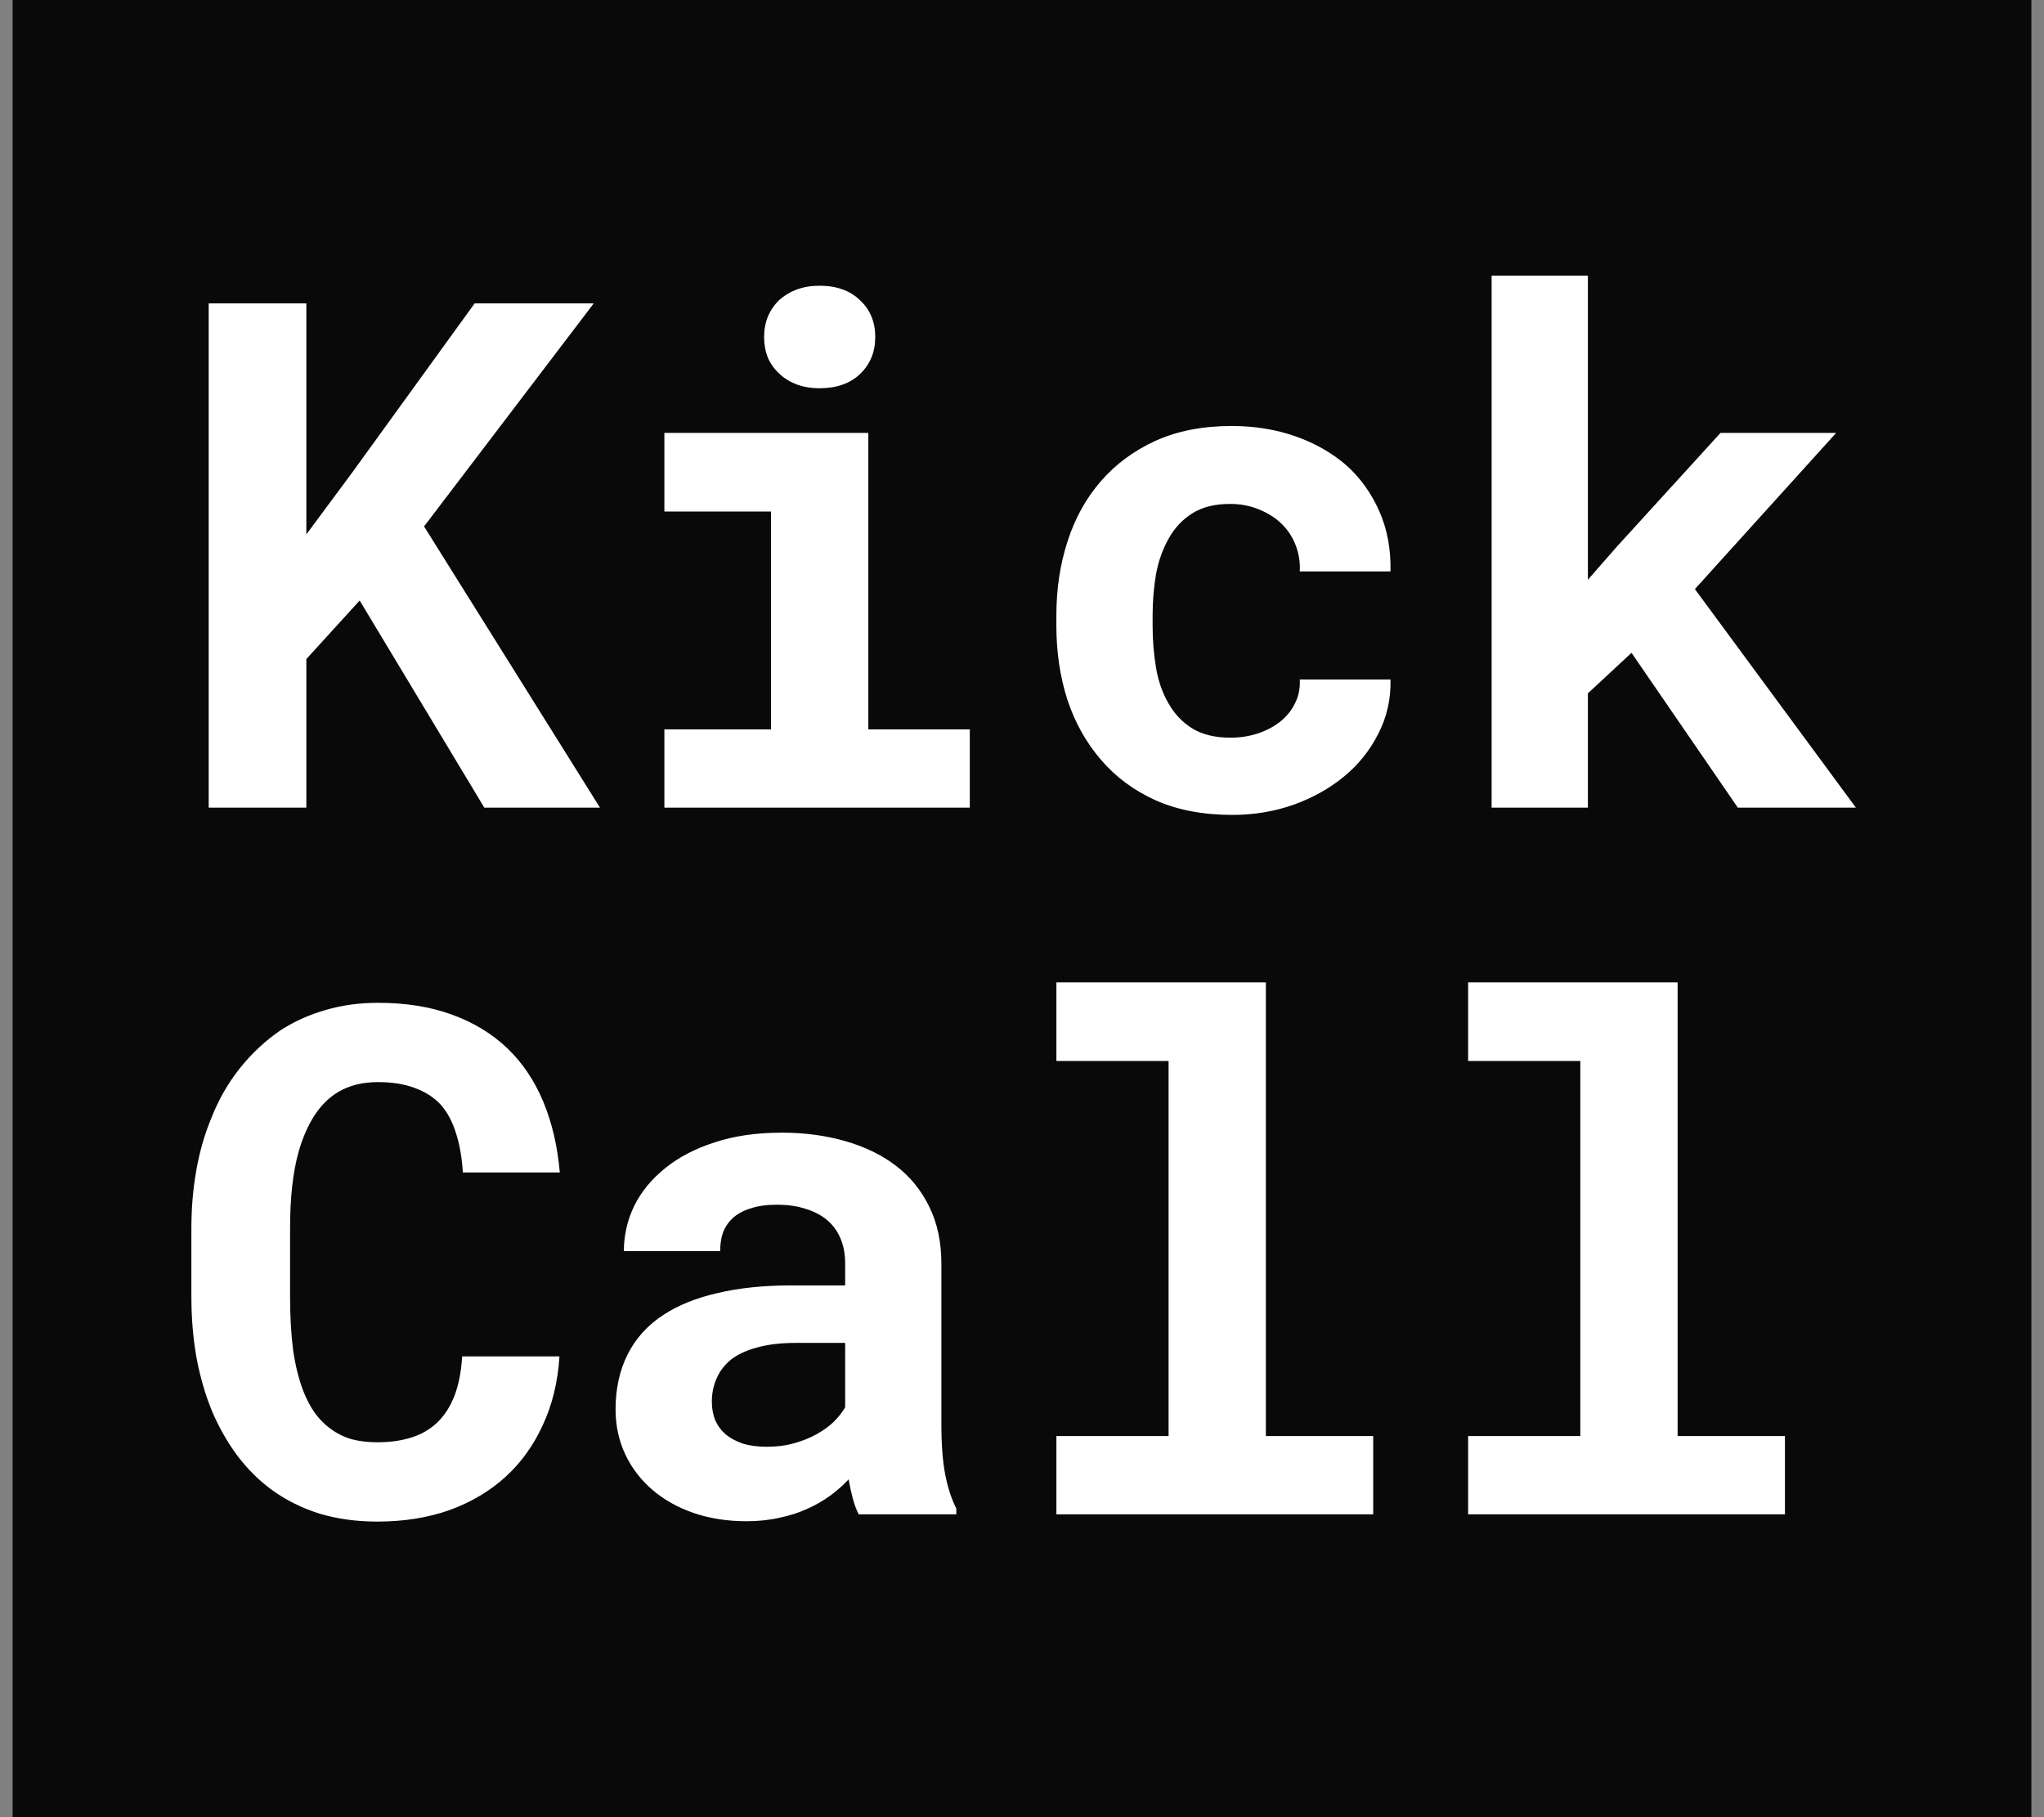
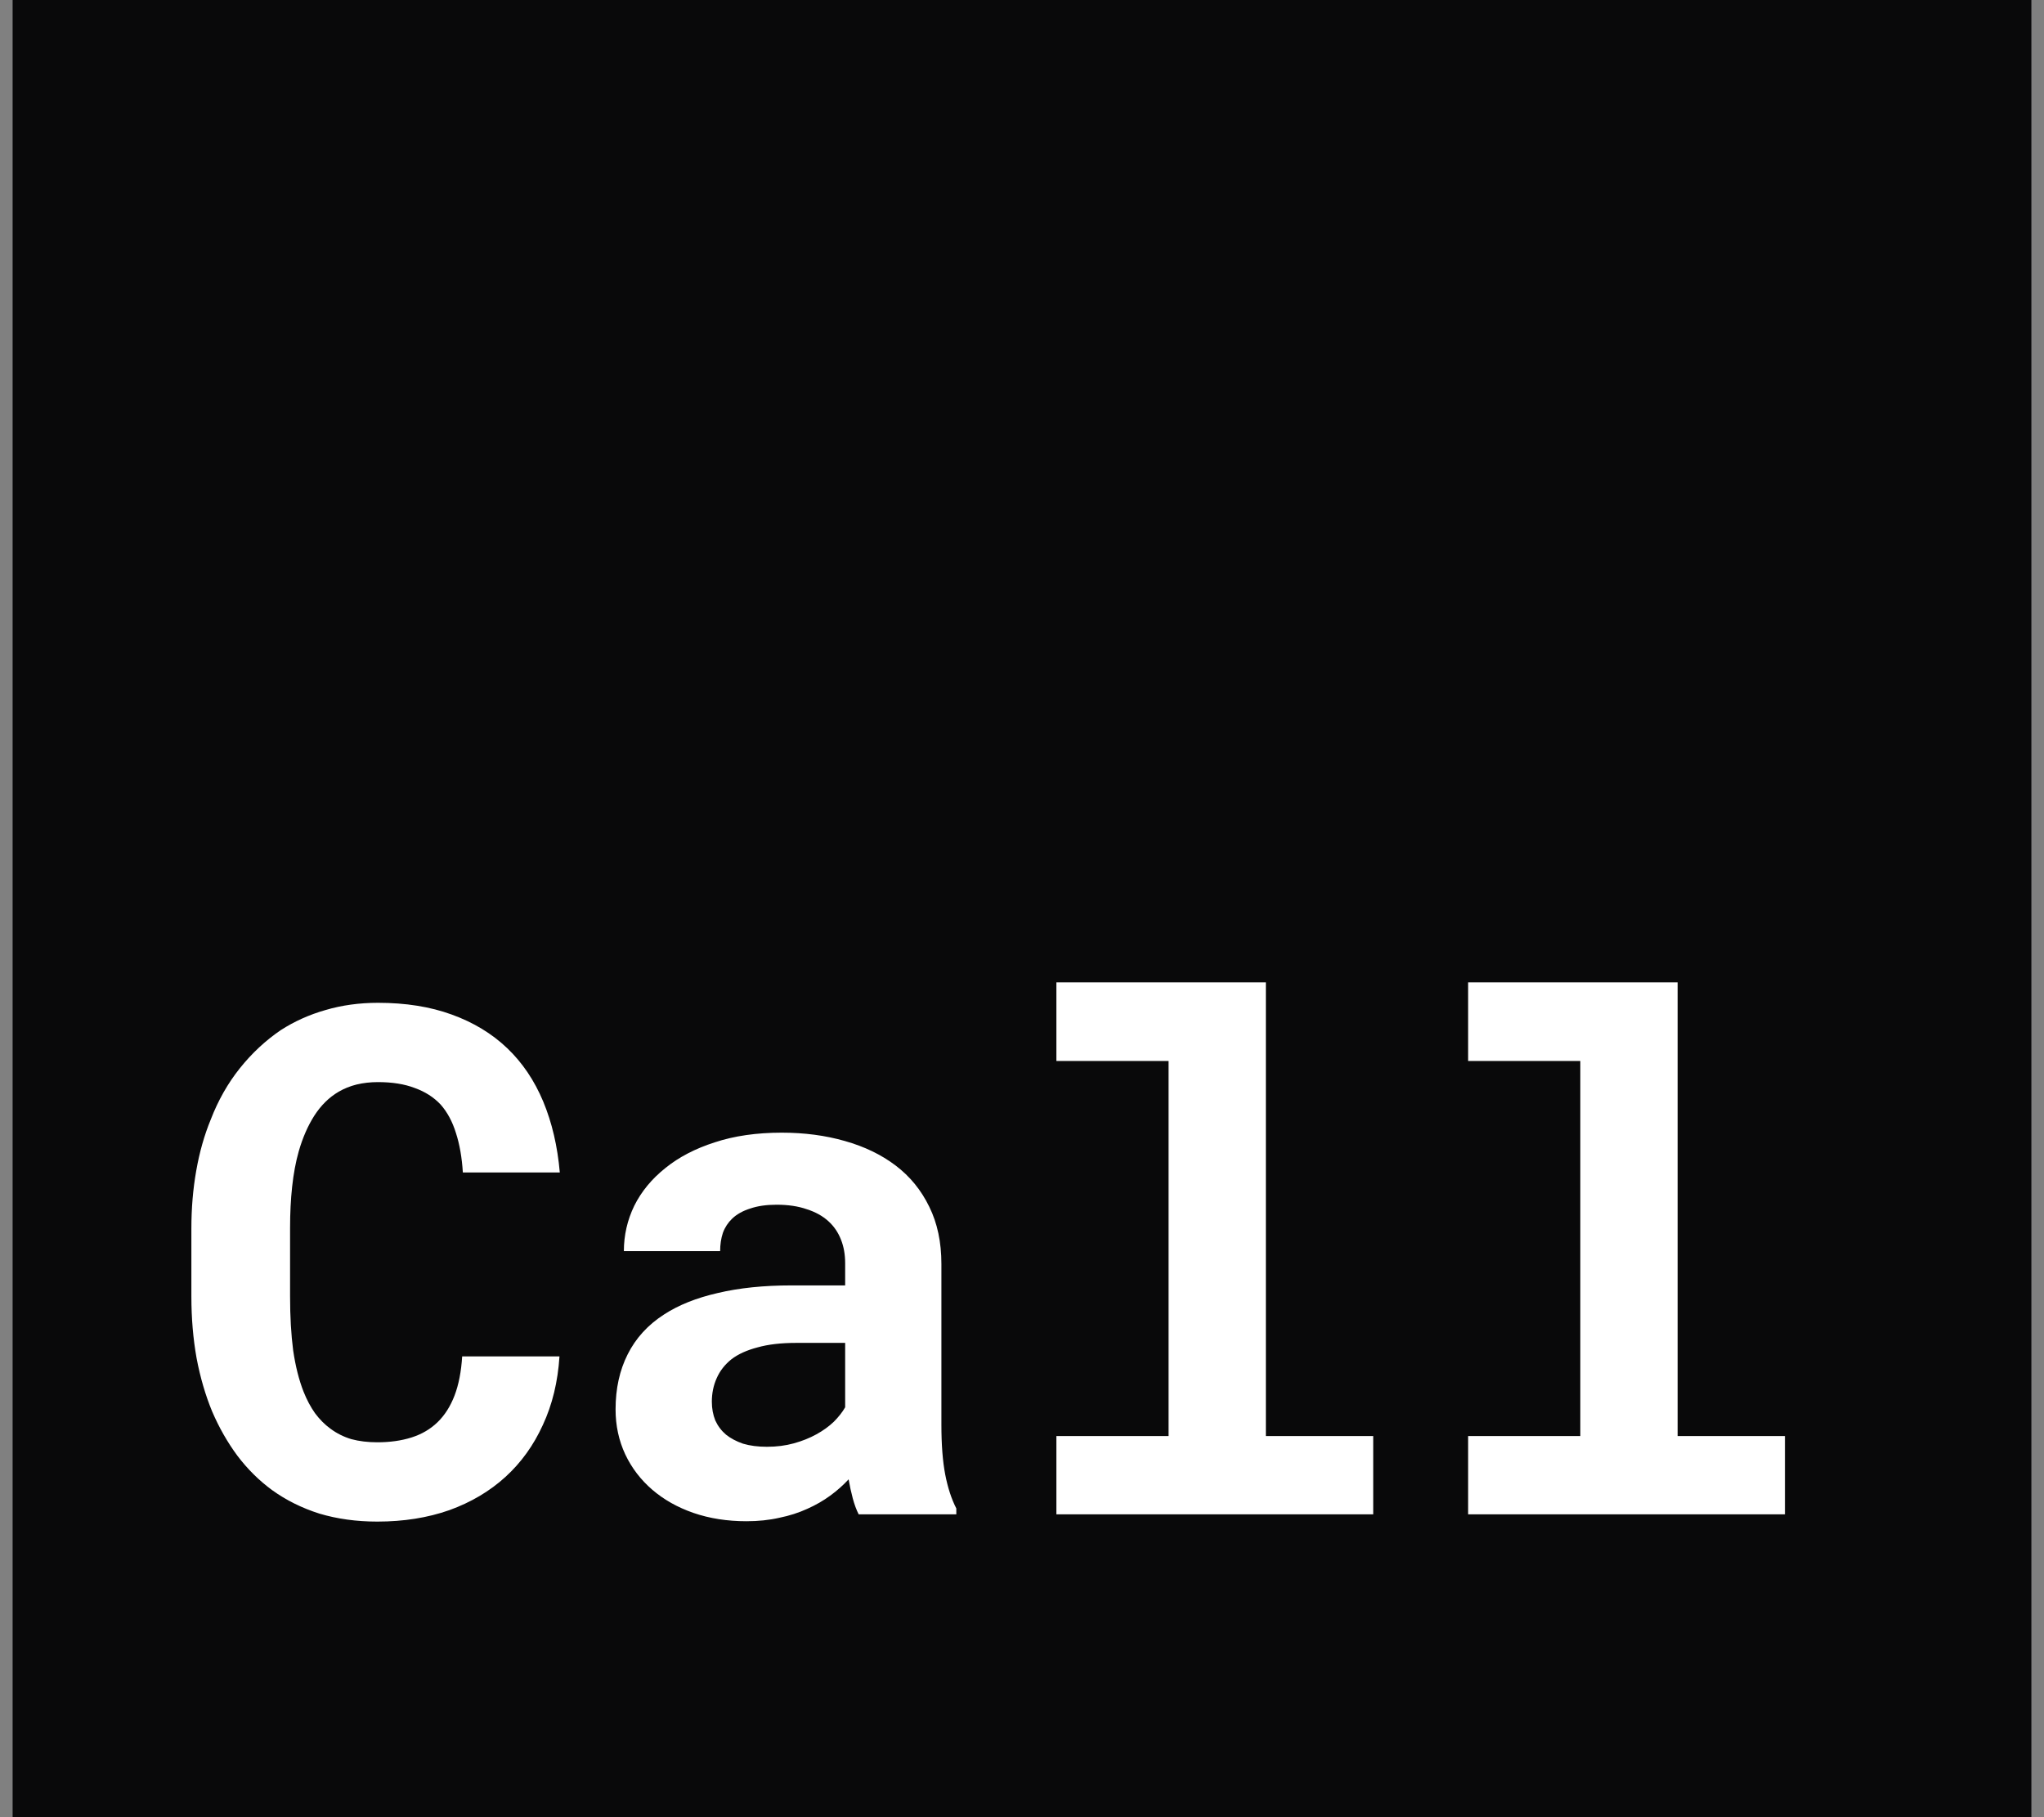
<svg xmlns="http://www.w3.org/2000/svg" width="81" height="72" viewBox="0 0 81 72" fill="none">
  <rect x="0" y="0" width="81" height="72" fill="#808080" stroke="none" />
  <rect width="80" height="72" transform="translate(0.5)" fill="#09090A" />
-   <path d="M14.253 23.794L12.14 26.113V32H8.27V12.021H12.14V21.173L13.951 18.731L18.809 12.021H23.529L16.805 20.858L23.776 32H19.193L14.253 23.794ZM26.328 17.153H34.41V28.899H38.431V32H26.328V28.899H30.555V20.268H26.328V17.153ZM30.28 13.352C30.28 13.059 30.331 12.789 30.431 12.542C30.541 12.286 30.692 12.066 30.884 11.884C31.076 11.71 31.305 11.572 31.57 11.472C31.845 11.371 32.146 11.321 32.476 11.321C33.153 11.321 33.688 11.513 34.081 11.897C34.484 12.272 34.685 12.757 34.685 13.352C34.685 13.946 34.484 14.436 34.081 14.82C33.688 15.195 33.153 15.383 32.476 15.383C32.146 15.383 31.845 15.332 31.57 15.232C31.305 15.131 31.076 14.989 30.884 14.806C30.692 14.633 30.541 14.422 30.431 14.175C30.331 13.919 30.28 13.645 30.28 13.352ZM48.764 29.228C49.139 29.228 49.496 29.173 49.834 29.064C50.172 28.954 50.47 28.798 50.726 28.597C50.982 28.396 51.179 28.153 51.316 27.87C51.462 27.586 51.526 27.27 51.508 26.923H55.103C55.122 27.691 54.962 28.405 54.623 29.064C54.294 29.722 53.841 30.289 53.265 30.765C52.688 31.241 52.016 31.616 51.247 31.89C50.488 32.156 49.683 32.288 48.832 32.288C47.68 32.288 46.669 32.096 45.8 31.712C44.931 31.319 44.208 30.783 43.632 30.106C43.046 29.429 42.603 28.638 42.301 27.733C42.008 26.818 41.862 25.839 41.862 24.796V24.384C41.862 23.341 42.008 22.367 42.301 21.462C42.593 20.547 43.032 19.751 43.618 19.074C44.203 18.397 44.926 17.862 45.786 17.468C46.655 17.075 47.661 16.878 48.805 16.878C49.72 16.878 50.566 17.016 51.343 17.29C52.121 17.564 52.793 17.949 53.361 18.443C53.919 18.946 54.353 19.554 54.664 20.268C54.975 20.972 55.122 21.763 55.103 22.642H51.508C51.526 22.276 51.472 21.928 51.343 21.599C51.215 21.269 51.028 20.986 50.781 20.748C50.534 20.51 50.237 20.323 49.889 20.185C49.541 20.039 49.162 19.966 48.75 19.966C48.146 19.966 47.648 20.089 47.254 20.336C46.861 20.583 46.55 20.913 46.321 21.324C46.083 21.736 45.914 22.207 45.813 22.738C45.722 23.268 45.676 23.817 45.676 24.384V24.796C45.676 25.372 45.722 25.93 45.813 26.47C45.905 27.001 46.07 27.467 46.307 27.87C46.536 28.281 46.847 28.611 47.241 28.858C47.643 29.105 48.151 29.228 48.764 29.228ZM64.654 25.866L62.925 27.472V32H59.11V10.923H62.925V22.971L64.078 21.654L68.18 17.153H72.763L67.165 23.341L73.546 32H68.867L64.654 25.866Z" fill="white" />
  <path d="M22.171 53.743C22.107 54.749 21.887 55.655 21.512 56.46C21.146 57.265 20.652 57.951 20.03 58.518C19.408 59.085 18.667 59.524 17.807 59.835C16.947 60.137 15.996 60.288 14.953 60.288C14.129 60.288 13.366 60.183 12.661 59.973C11.966 59.753 11.339 59.442 10.781 59.039C10.269 58.664 9.812 58.212 9.409 57.681C9.016 57.15 8.682 56.565 8.407 55.925C8.142 55.284 7.936 54.58 7.79 53.811C7.653 53.043 7.584 52.229 7.584 51.369V48.679C7.584 47.874 7.648 47.111 7.776 46.388C7.904 45.656 8.096 44.979 8.352 44.357C8.645 43.598 9.029 42.921 9.505 42.326C9.981 41.731 10.521 41.228 11.124 40.817C11.664 40.469 12.254 40.204 12.894 40.021C13.544 39.829 14.239 39.733 14.98 39.733C16.078 39.733 17.052 39.888 17.903 40.199C18.763 40.51 19.495 40.954 20.099 41.53C20.702 42.106 21.178 42.811 21.526 43.643C21.873 44.476 22.093 45.413 22.184 46.456H18.342C18.305 45.862 18.214 45.34 18.068 44.892C17.93 44.444 17.729 44.069 17.464 43.767C17.189 43.474 16.846 43.255 16.435 43.108C16.032 42.953 15.547 42.875 14.98 42.875C14.678 42.875 14.395 42.907 14.129 42.971C13.873 43.035 13.635 43.131 13.416 43.259C13.041 43.479 12.721 43.794 12.455 44.206C12.199 44.608 11.993 45.08 11.838 45.619C11.719 46.04 11.632 46.507 11.577 47.019C11.522 47.522 11.495 48.066 11.495 48.652V51.369C11.495 52.165 11.536 52.878 11.618 53.51C11.71 54.132 11.847 54.676 12.03 55.142C12.158 55.463 12.309 55.746 12.483 55.993C12.666 56.24 12.872 56.446 13.1 56.611C13.347 56.794 13.622 56.931 13.924 57.022C14.235 57.105 14.578 57.146 14.953 57.146C15.456 57.146 15.909 57.082 16.311 56.954C16.714 56.826 17.057 56.624 17.34 56.35C17.624 56.075 17.848 55.723 18.013 55.293C18.177 54.863 18.278 54.346 18.315 53.743H22.171ZM34.027 60C33.935 59.817 33.858 59.607 33.794 59.369C33.73 59.131 33.675 58.879 33.629 58.614C33.419 58.843 33.176 59.058 32.902 59.259C32.627 59.46 32.325 59.634 31.996 59.78C31.657 59.936 31.287 60.055 30.884 60.137C30.482 60.229 30.047 60.274 29.581 60.274C28.822 60.274 28.122 60.165 27.482 59.945C26.85 59.726 26.306 59.419 25.849 59.026C25.391 58.632 25.034 58.166 24.778 57.626C24.522 57.077 24.394 56.483 24.394 55.842C24.394 55.019 24.554 54.292 24.874 53.66C25.195 53.02 25.675 52.494 26.315 52.082C26.891 51.707 27.6 51.424 28.442 51.232C29.293 51.03 30.267 50.93 31.365 50.93H33.492V50.052C33.492 49.704 33.437 49.393 33.327 49.118C33.217 48.835 33.053 48.592 32.833 48.391C32.604 48.181 32.316 48.021 31.969 47.911C31.63 47.792 31.232 47.733 30.775 47.733C30.372 47.733 30.025 47.783 29.732 47.883C29.439 47.975 29.201 48.108 29.018 48.281C28.854 48.437 28.73 48.624 28.648 48.844C28.575 49.064 28.538 49.306 28.538 49.571H24.723C24.723 48.94 24.861 48.341 25.135 47.774C25.419 47.206 25.83 46.708 26.37 46.278C26.901 45.848 27.55 45.51 28.319 45.263C29.096 45.006 29.983 44.878 30.981 44.878C31.877 44.878 32.71 44.988 33.478 45.208C34.256 45.427 34.928 45.752 35.495 46.182C36.062 46.612 36.506 47.156 36.826 47.815C37.146 48.464 37.306 49.219 37.306 50.079V56.446C37.306 57.242 37.357 57.901 37.457 58.422C37.558 58.943 37.704 59.392 37.897 59.767V60H34.027ZM30.39 57.324C30.775 57.324 31.131 57.279 31.461 57.187C31.79 57.096 32.087 56.977 32.353 56.83C32.618 56.684 32.847 56.519 33.039 56.336C33.231 56.144 33.382 55.952 33.492 55.76V53.208H31.543C30.949 53.208 30.441 53.267 30.02 53.386C29.599 53.496 29.256 53.651 28.991 53.852C28.726 54.063 28.529 54.315 28.401 54.607C28.273 54.891 28.209 55.202 28.209 55.54C28.209 55.806 28.255 56.053 28.346 56.281C28.447 56.501 28.588 56.688 28.771 56.844C28.954 56.99 29.178 57.109 29.444 57.201C29.718 57.283 30.034 57.324 30.39 57.324ZM41.863 38.923H50.164V56.899H54.418V60H41.863V56.899H46.309V42.038H41.863V38.923ZM58.179 38.923H66.481V56.899H70.734V60H58.179V56.899H62.625V42.038H58.179V38.923Z" fill="white" />
</svg>